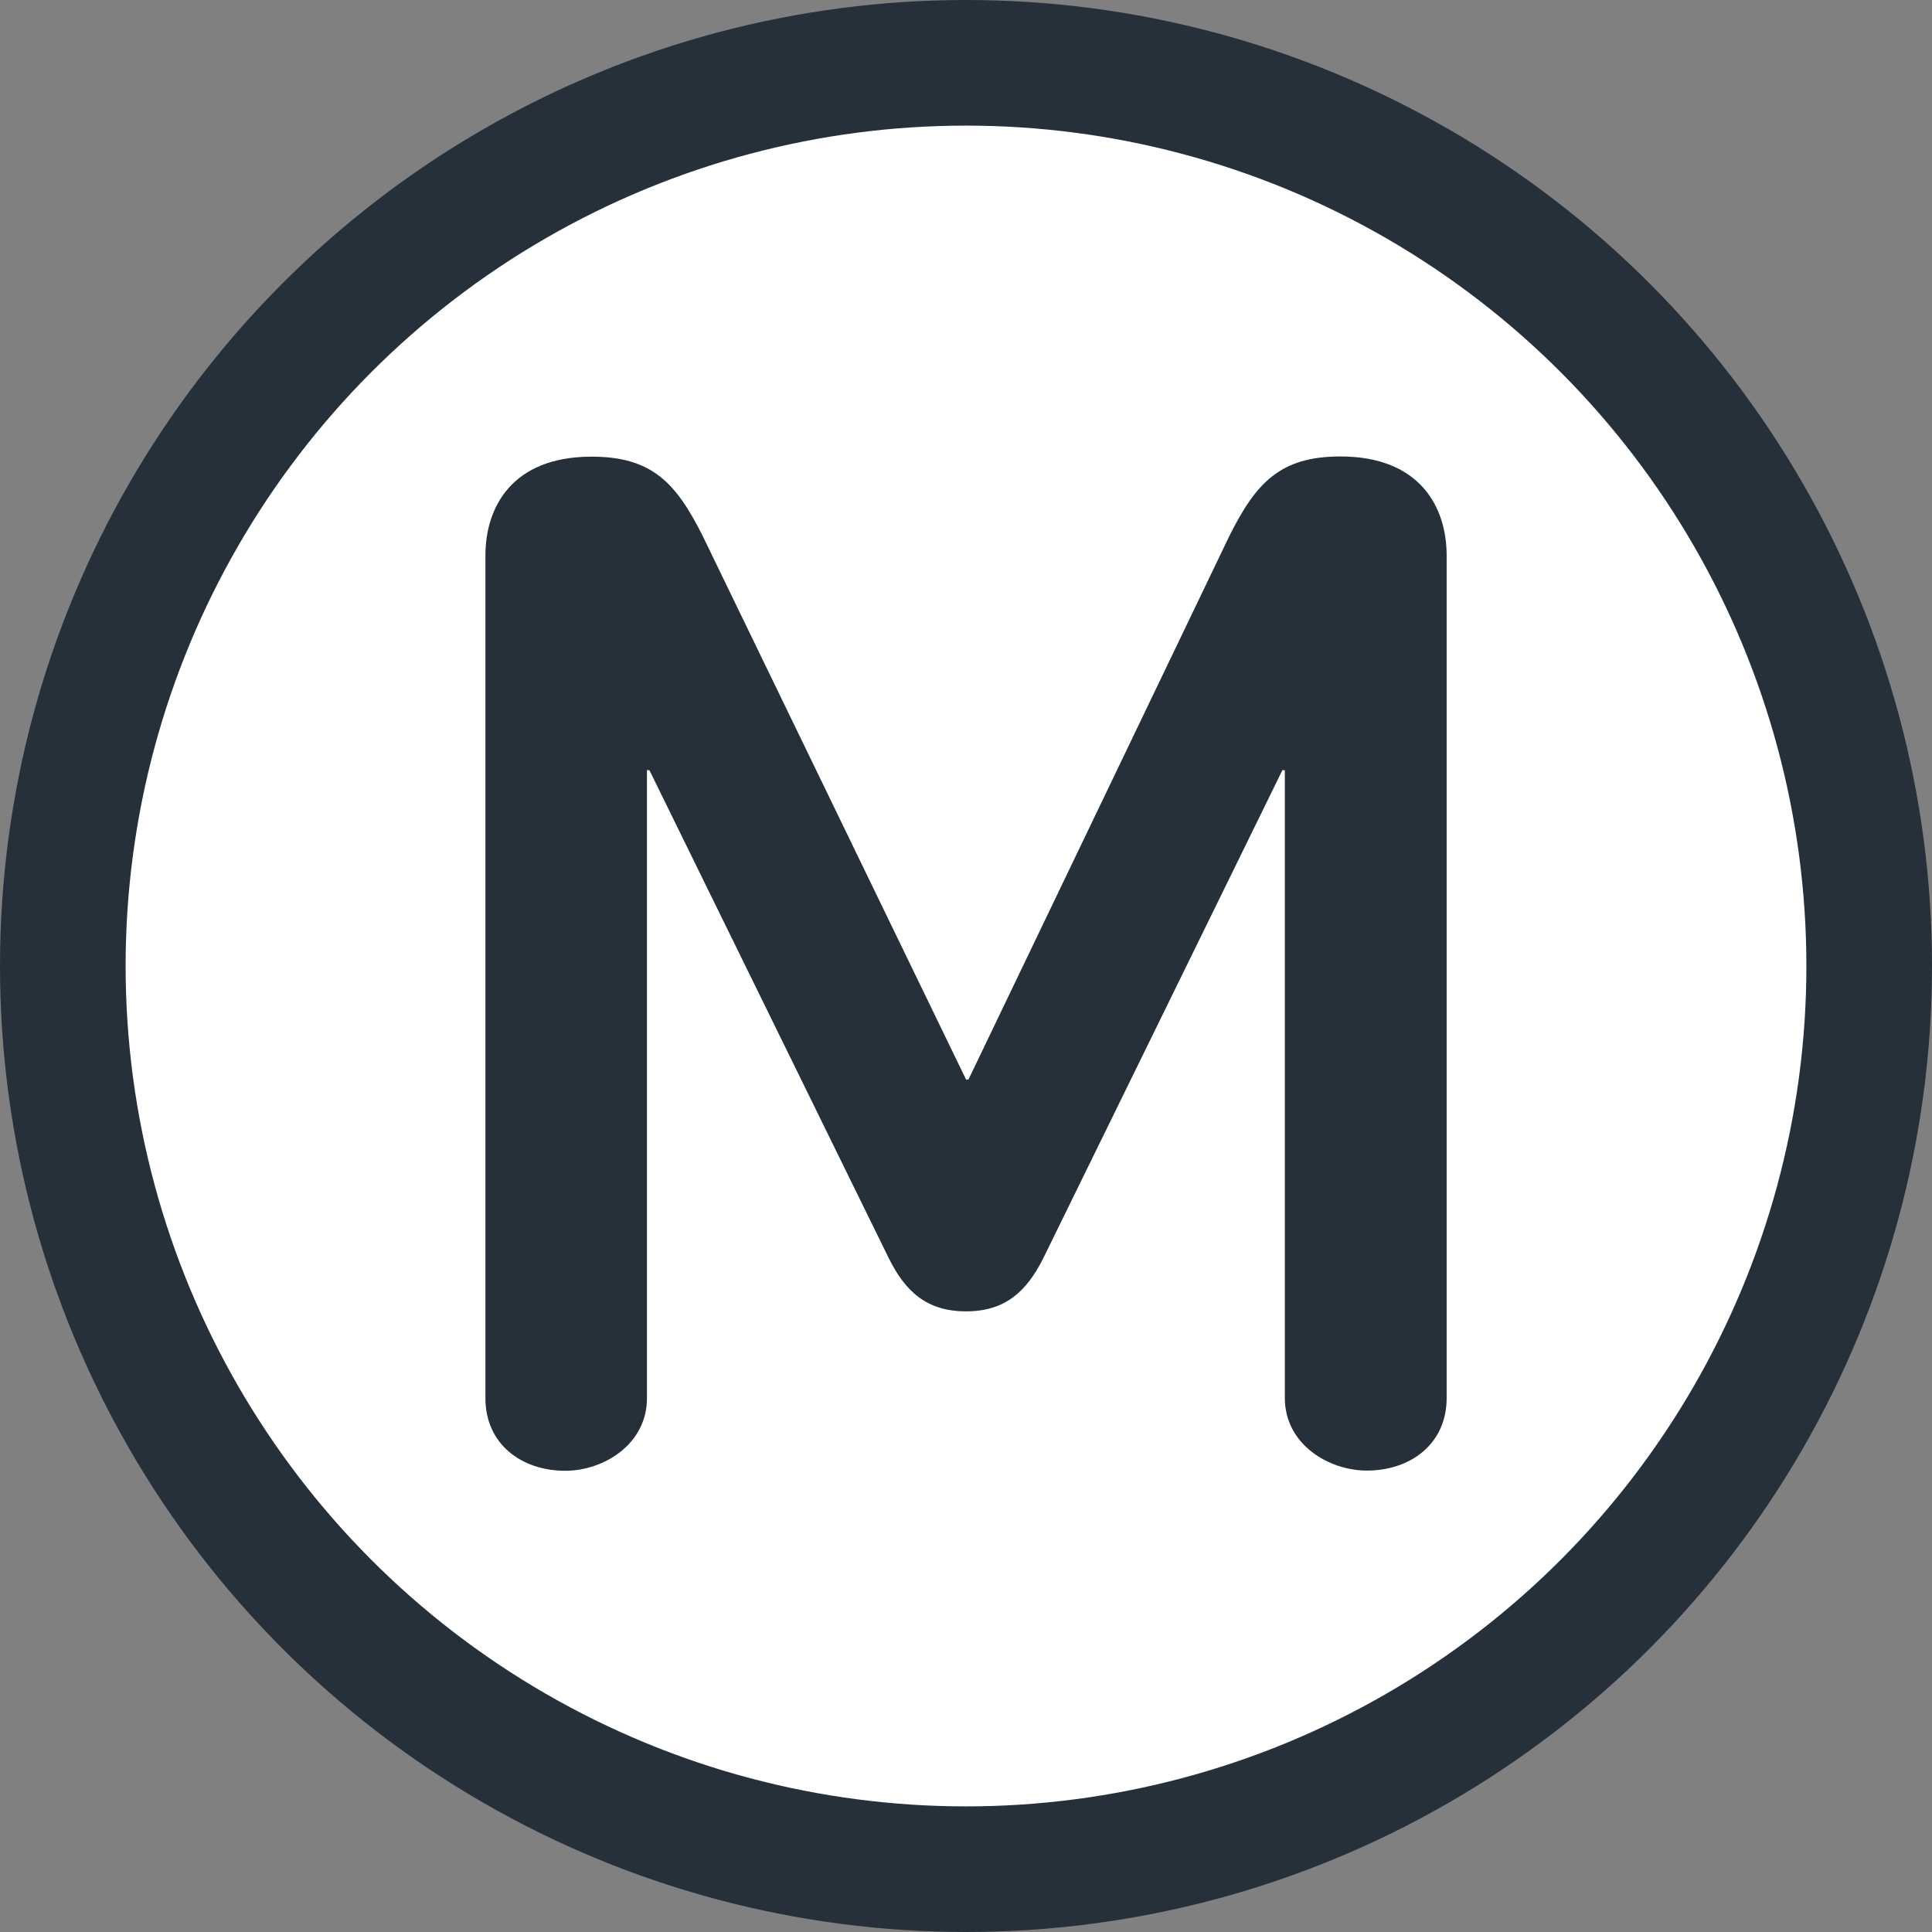
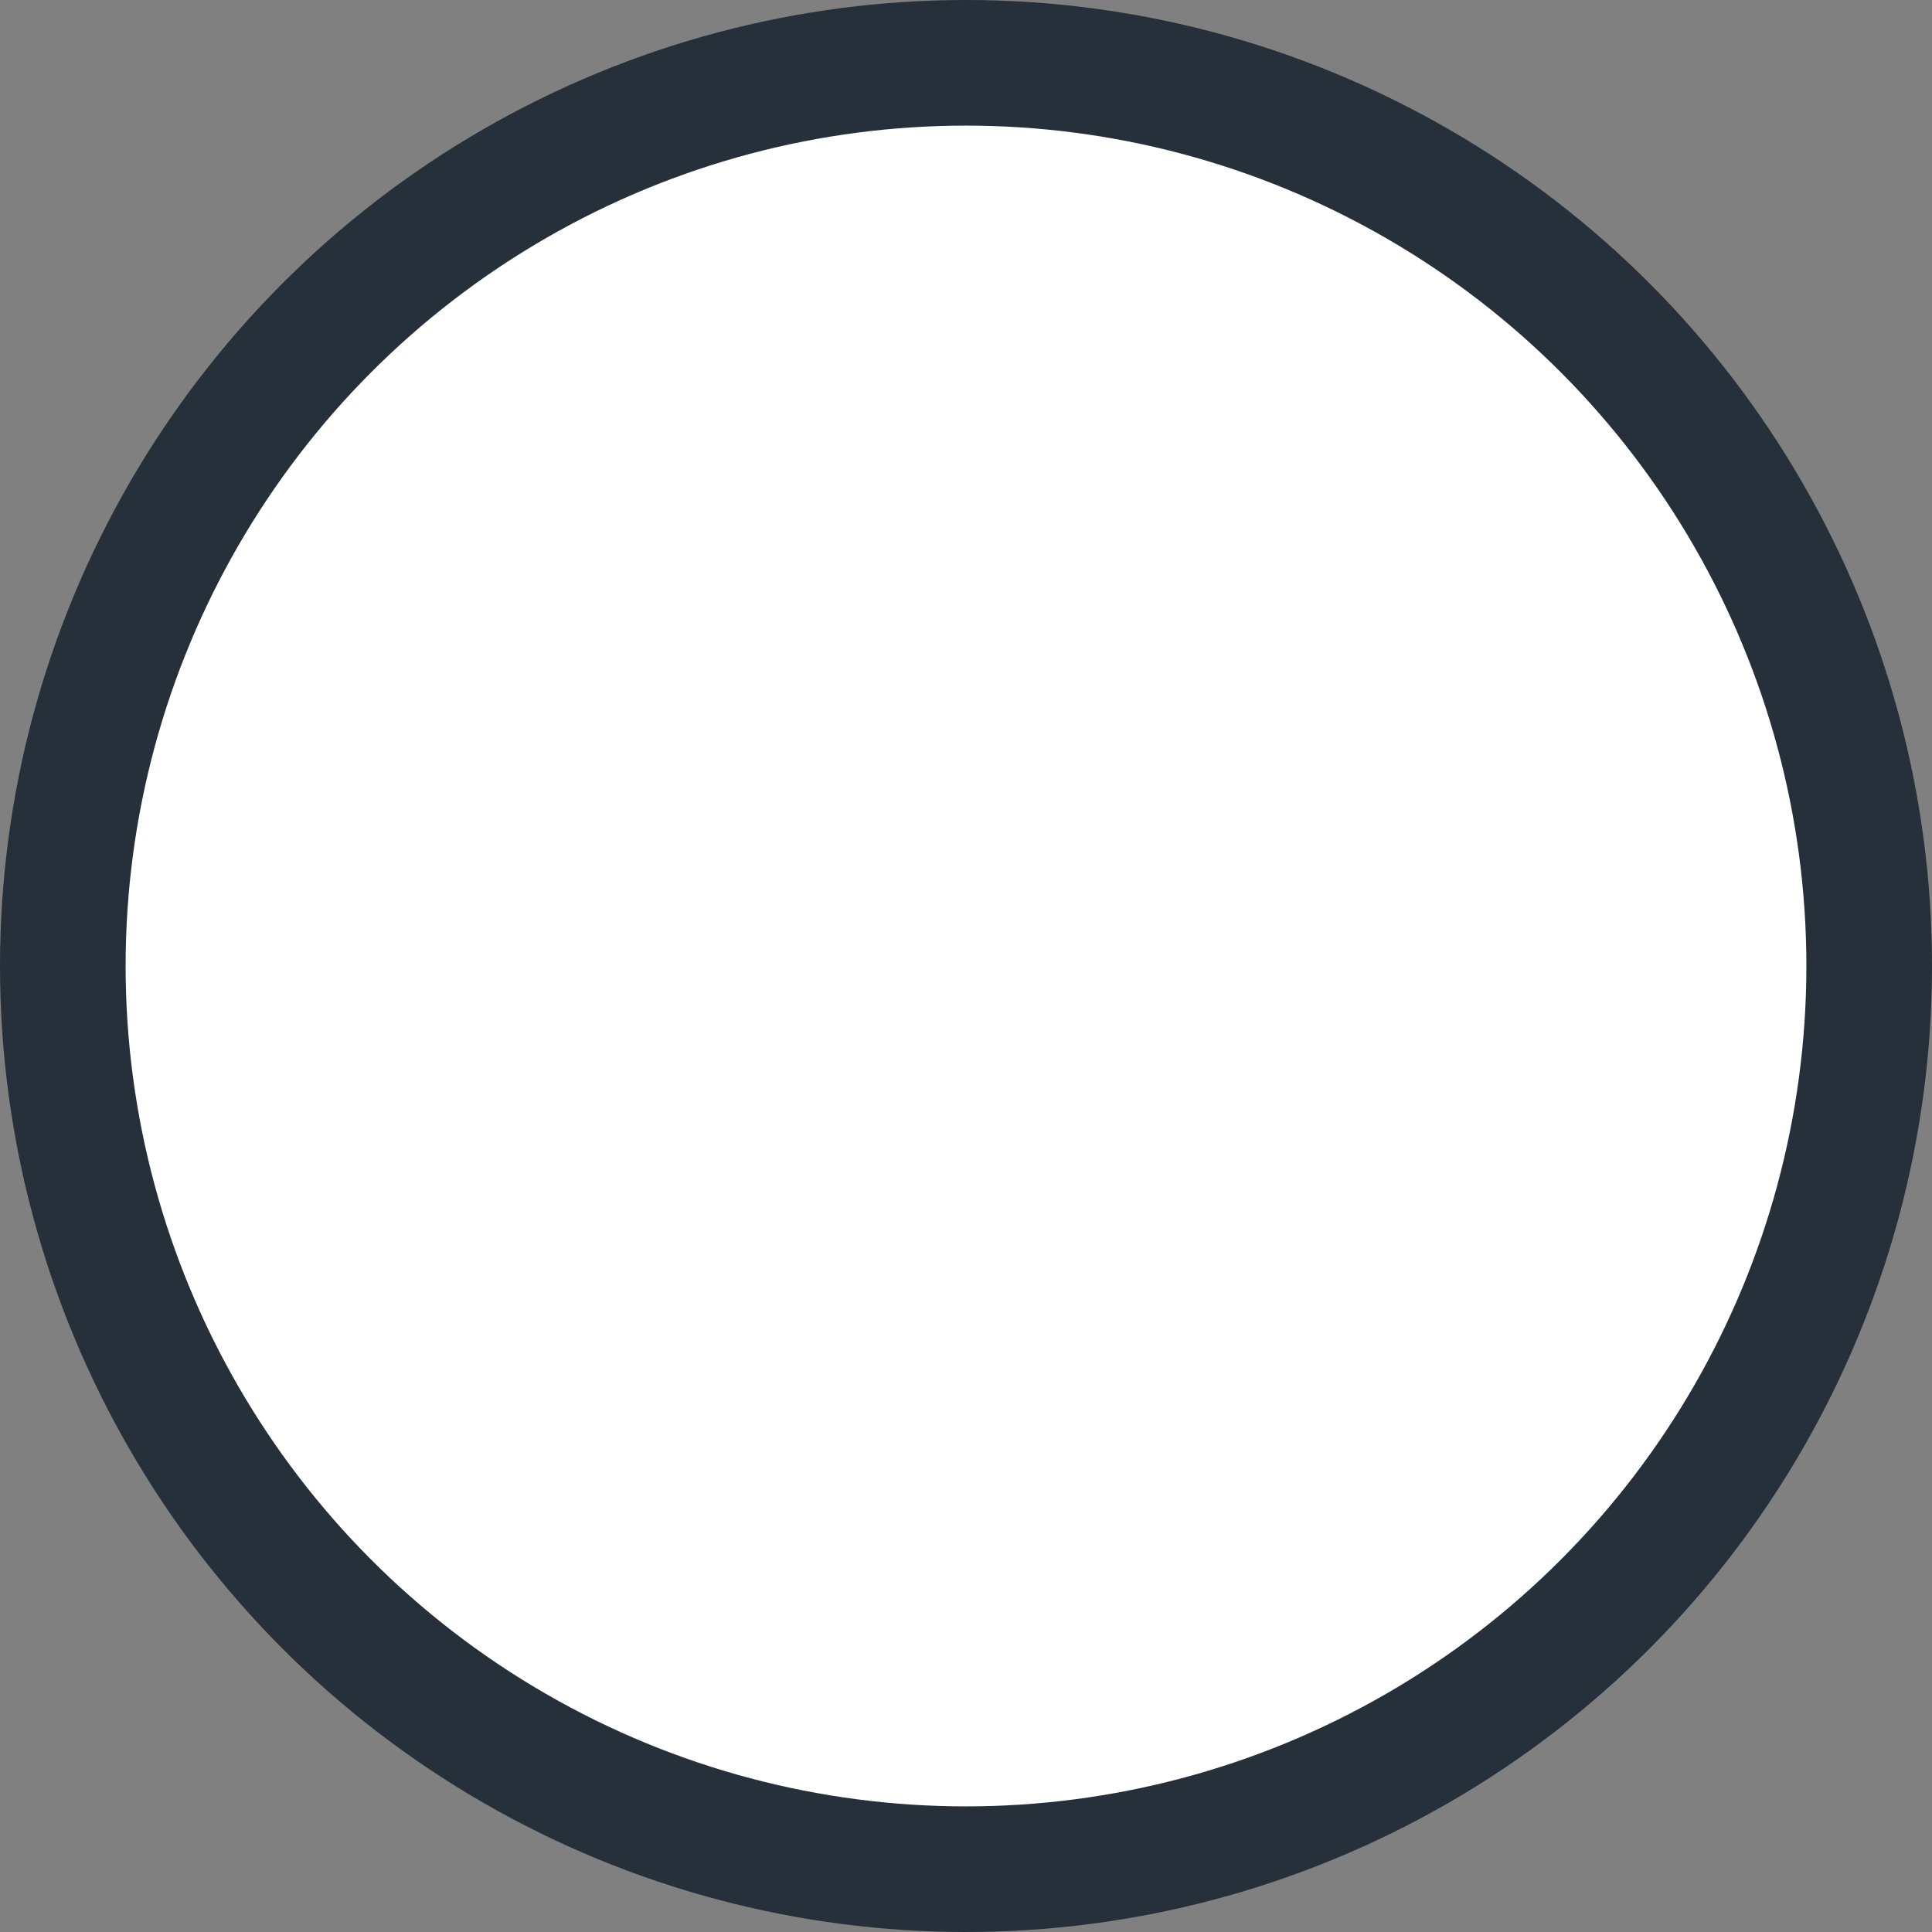
<svg xmlns="http://www.w3.org/2000/svg" width="250px" height="250px" viewBox="0 0 283.46 283.46">
  <rect x="0" y="0" width="283.46" height="283.46" fill="#808080" stroke="none" />
  <title>Paris transit icons - Paris Métro</title>
  <circle cx="141.73" cy="141.73" r="132.515" fill="#FFF" stroke="#25303B" stroke-width="18.43" />
-   <path fill="#25303B" d="M212.25,205.15V81.5c0-7.09-3.9-14.53-15.6-14.53-8.85,0-12.4,3.9-16.29,11.69l-38.27,79.73h-.35L103.11,78.66C99.21,70.87,95.67,67,86.81,67,75.12,67,71.22,74.41,71.22,81.5V205.15c0,6.74,5.32,10.64,11.7,10.64,5.66,0,12-3.9,12-10.64V113h.36L130.4,184.6c2.47,5,5.67,7.8,11.34,7.8s8.85-2.84,11.33-7.8L188.15,113h.36v92.12c0,6.74,6.37,10.64,12.05,10.64,6.37,0,11.69-3.9,11.69-10.64" />
</svg>